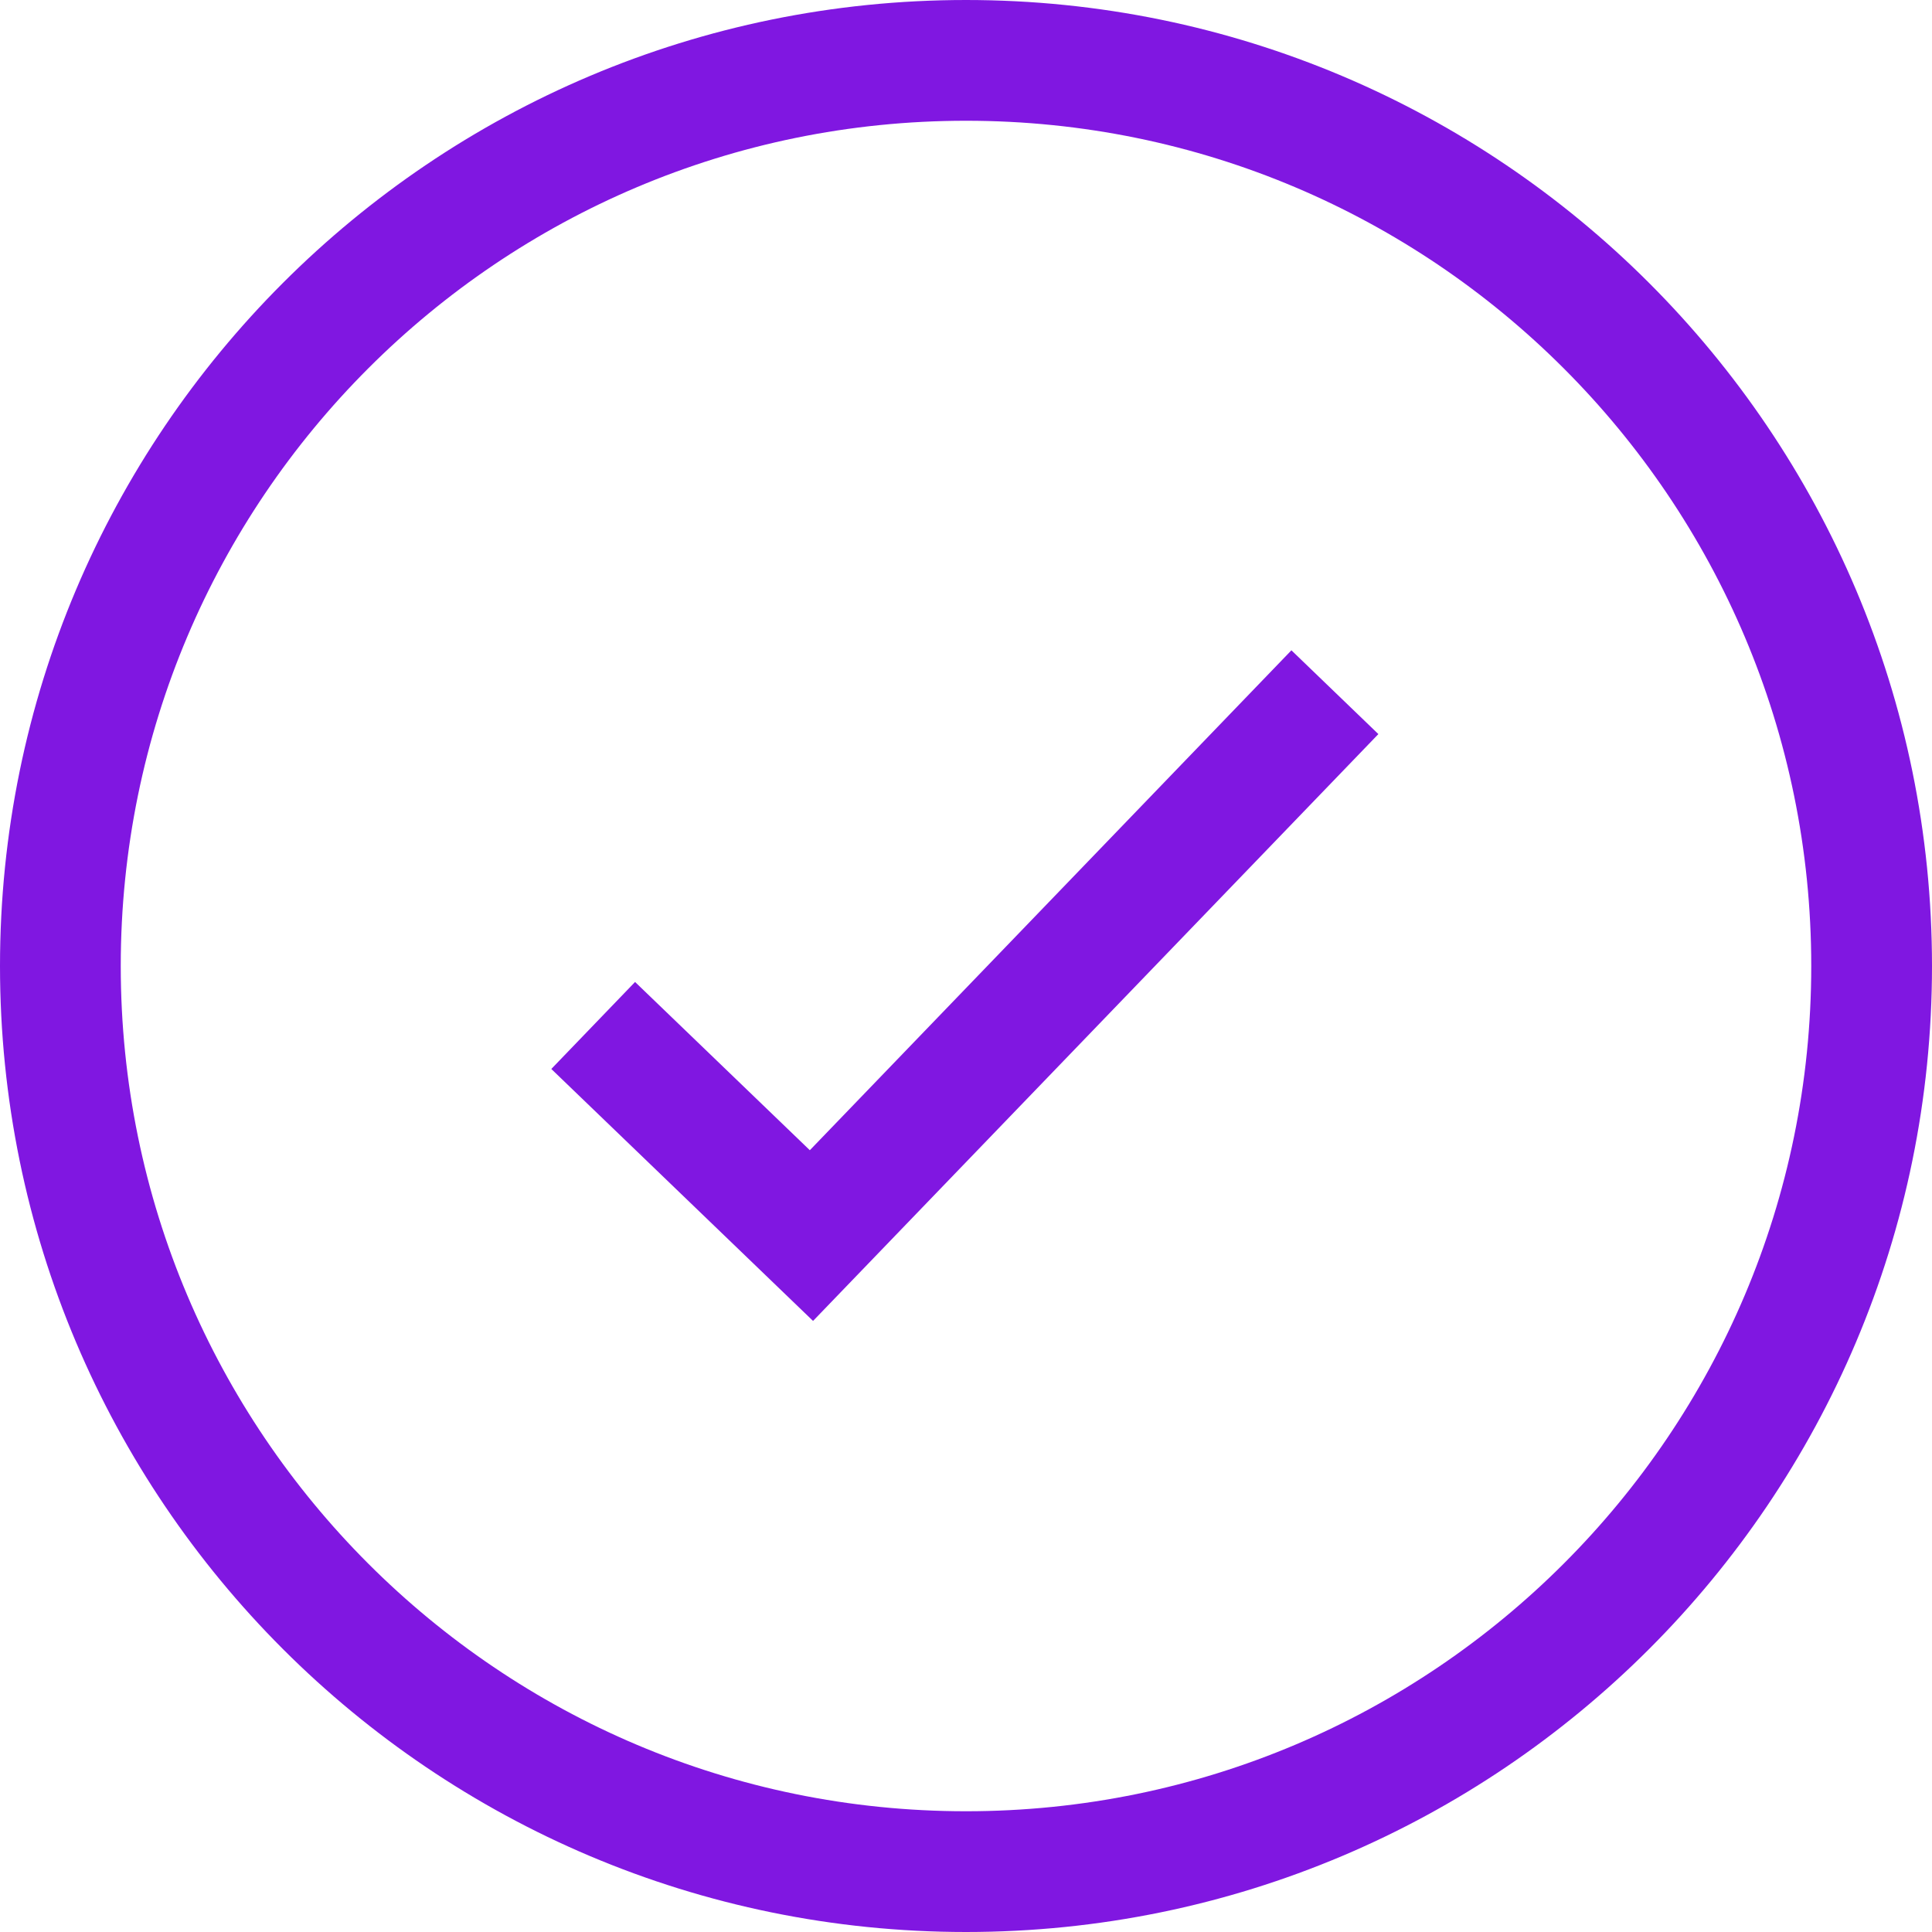
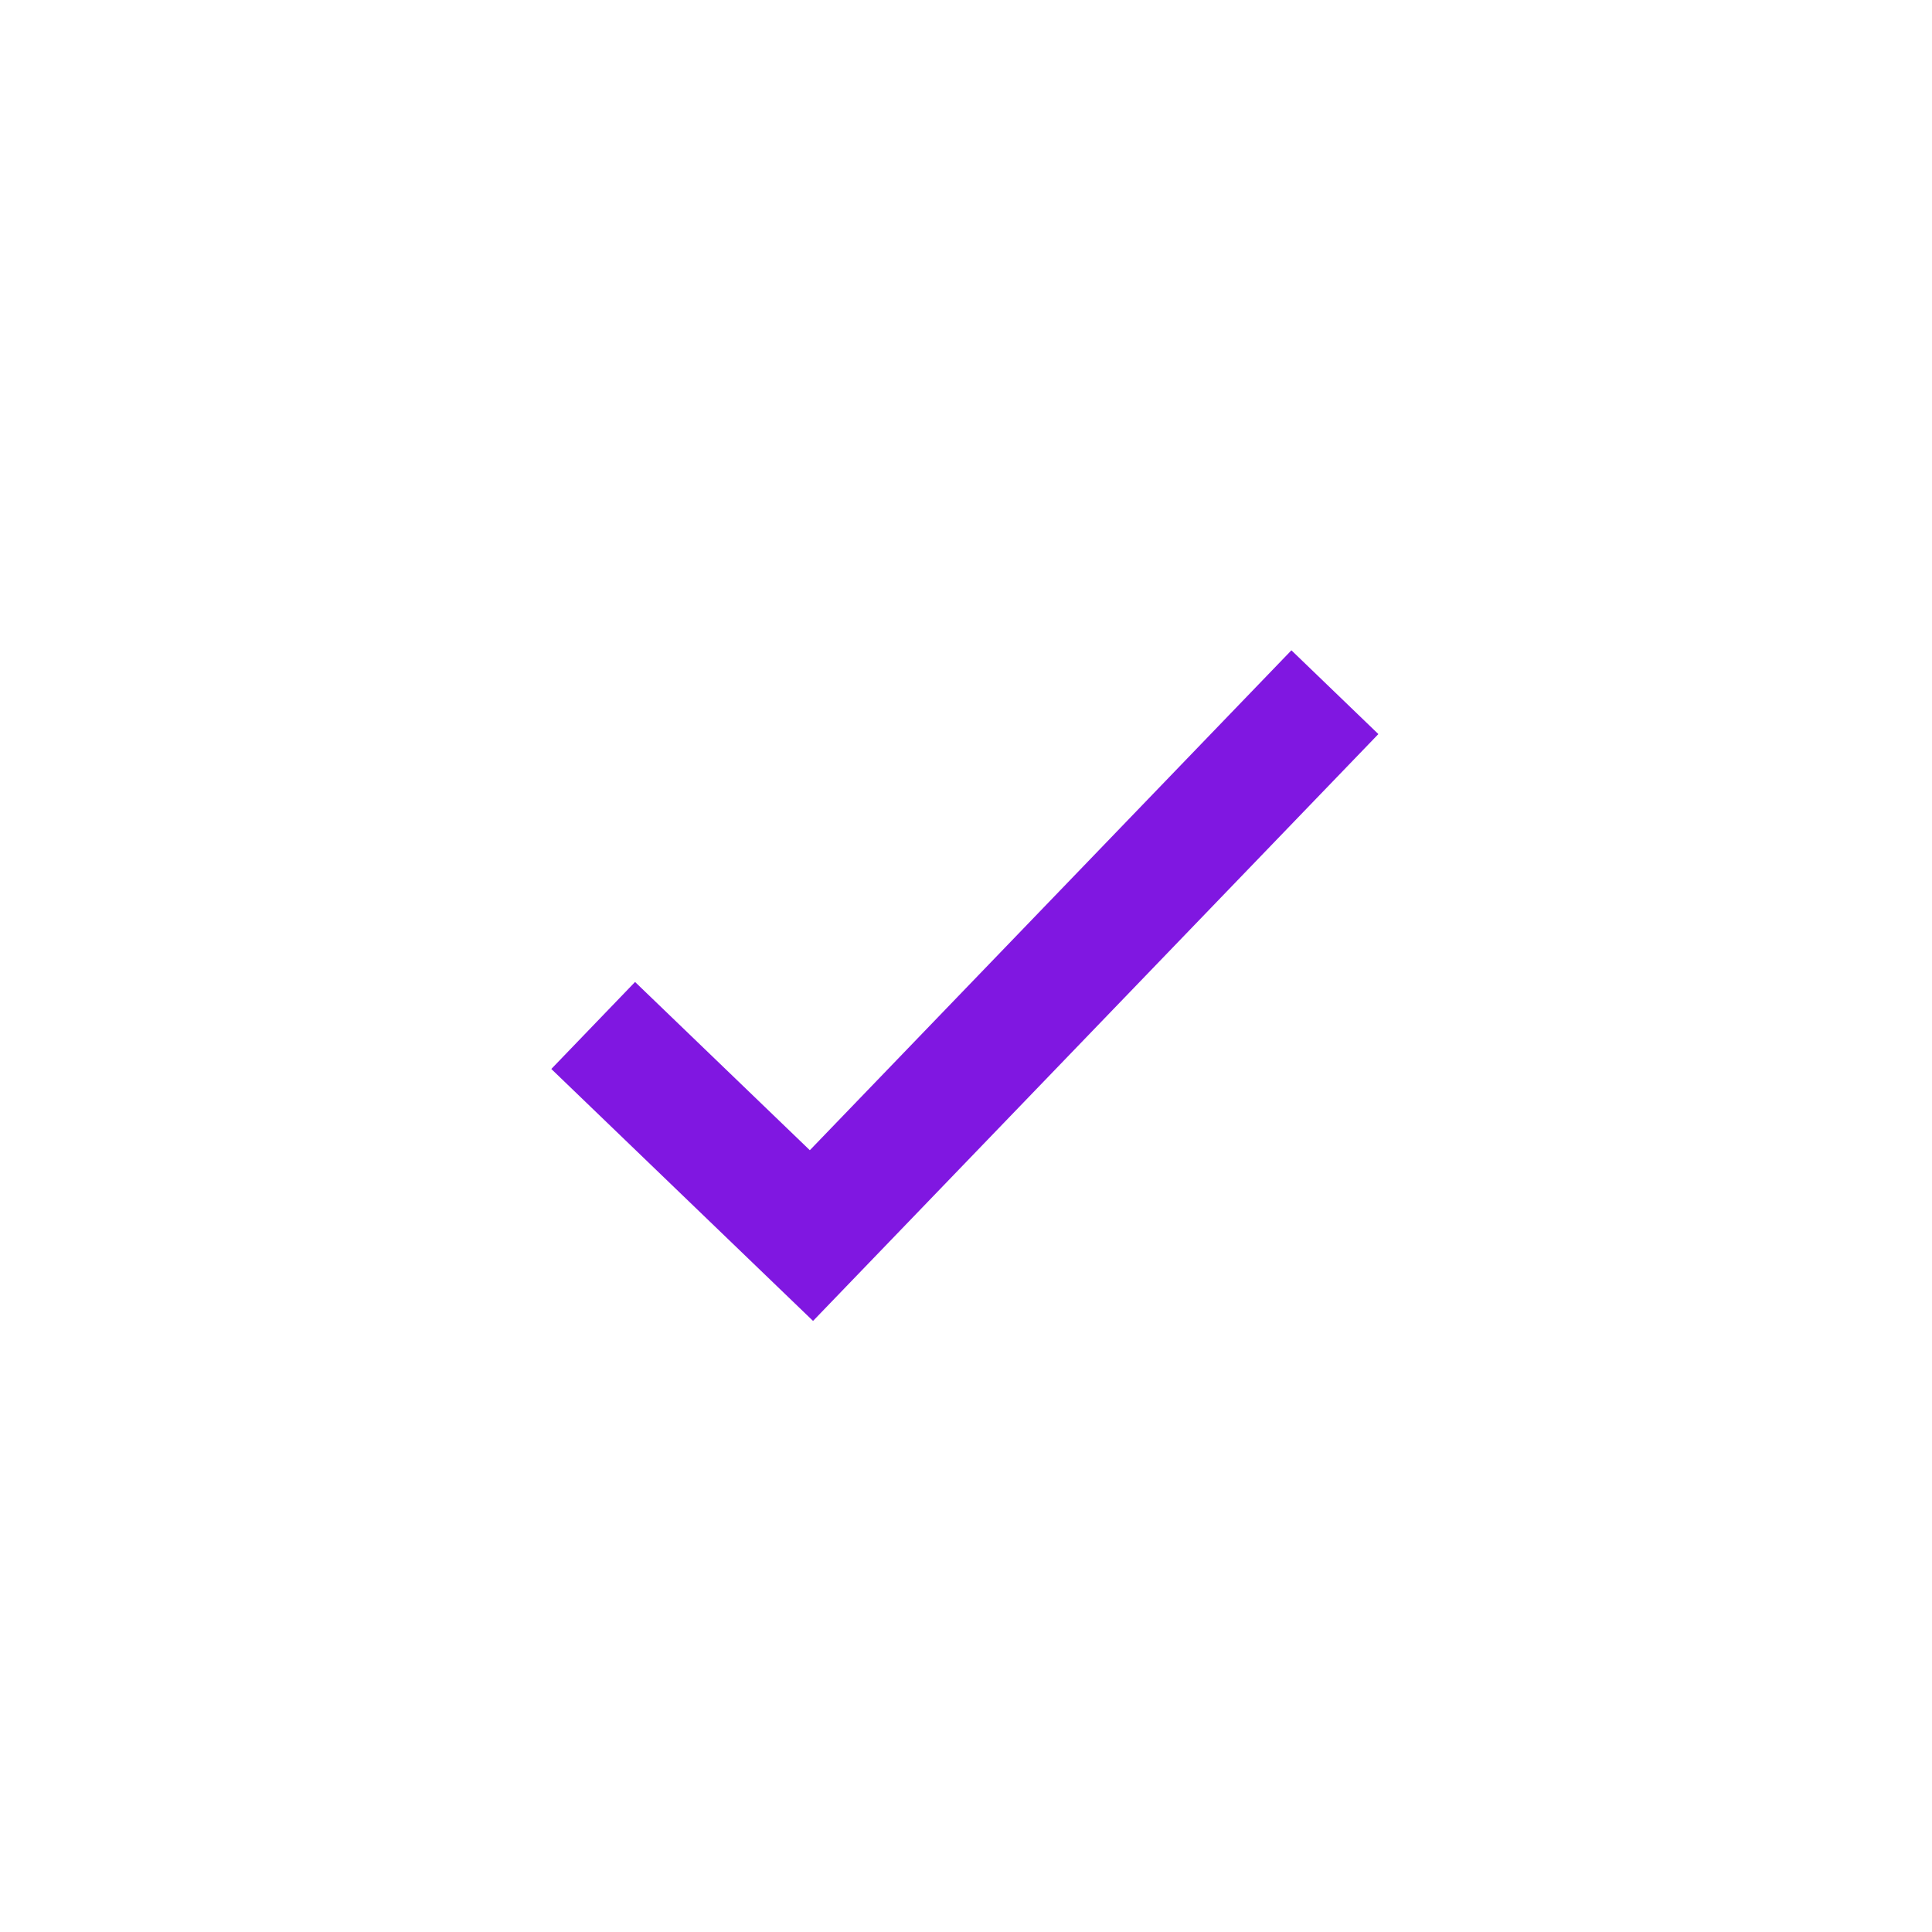
<svg xmlns="http://www.w3.org/2000/svg" width="64" height="64" viewBox="0 0 64 64" fill="none">
  <path d="M19.65 33.97L26.88 40.93L44.22 22.93" stroke="#8017E1" stroke-width="4" stroke-miterlimit="10" />
-   <path d="M32 62C48.569 62 62 48.569 62 32C62 15.431 48.569 2 32 2C15.431 2 2 15.431 2 32C2 48.569 15.431 62 32 62Z" stroke="#8017E1" stroke-width="4" stroke-miterlimit="10" />
</svg>